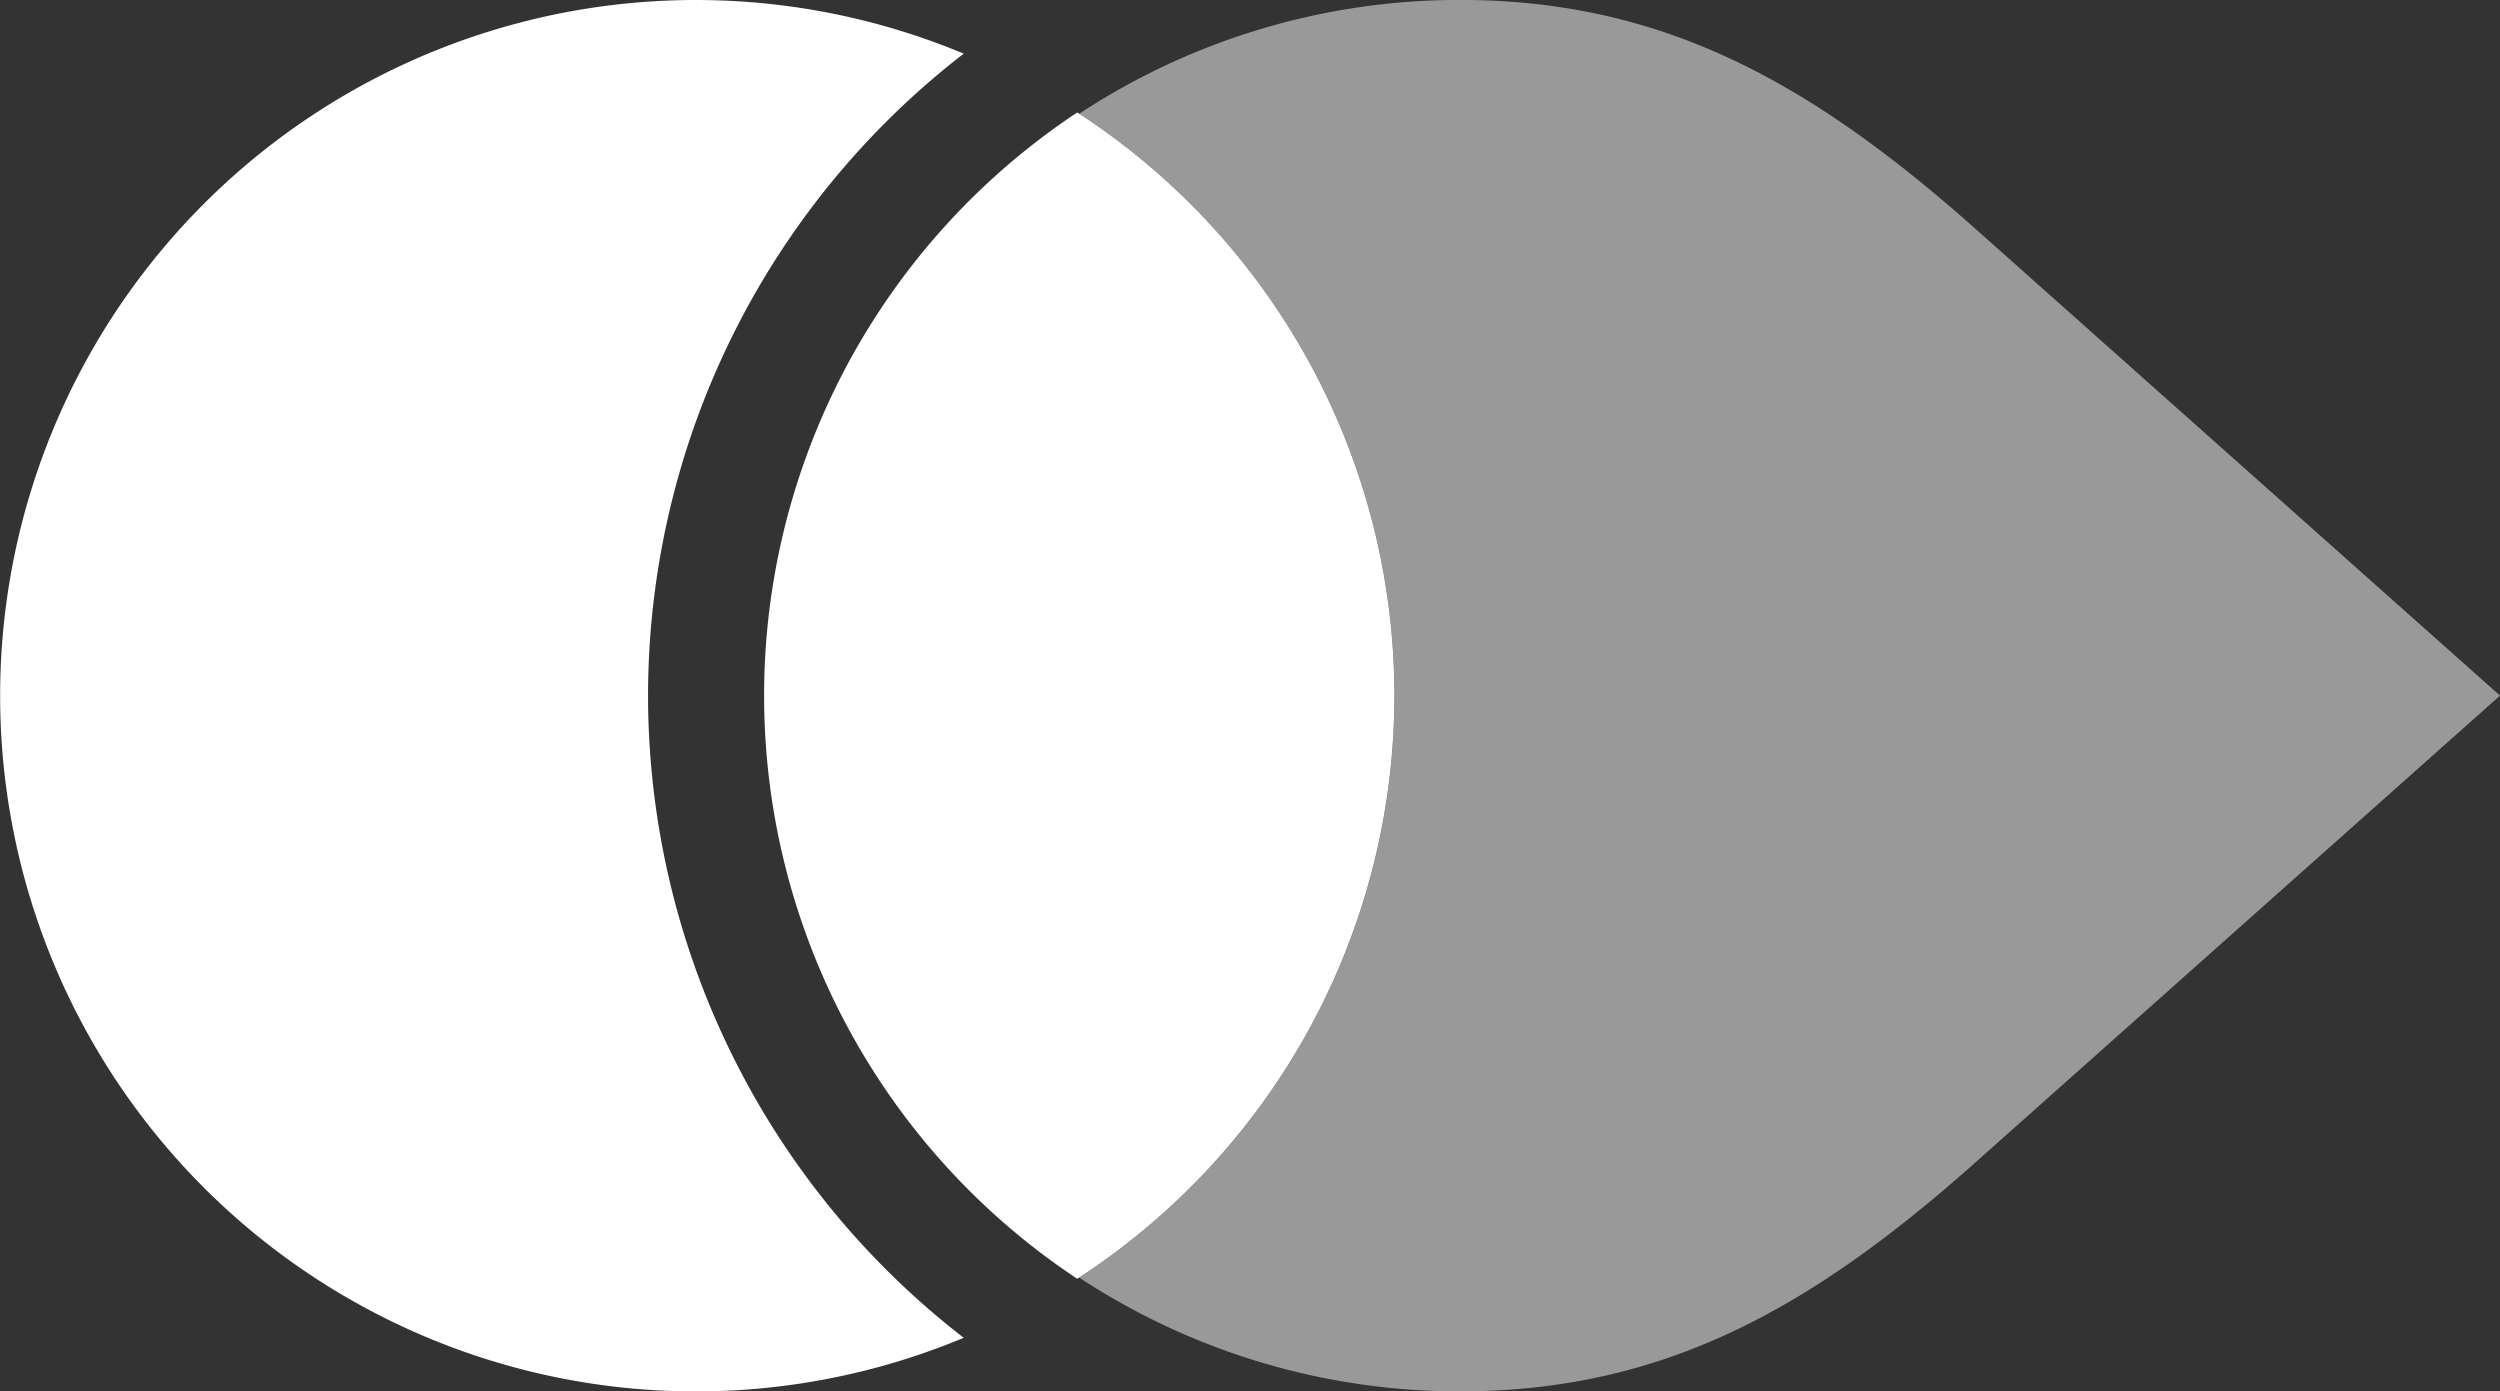
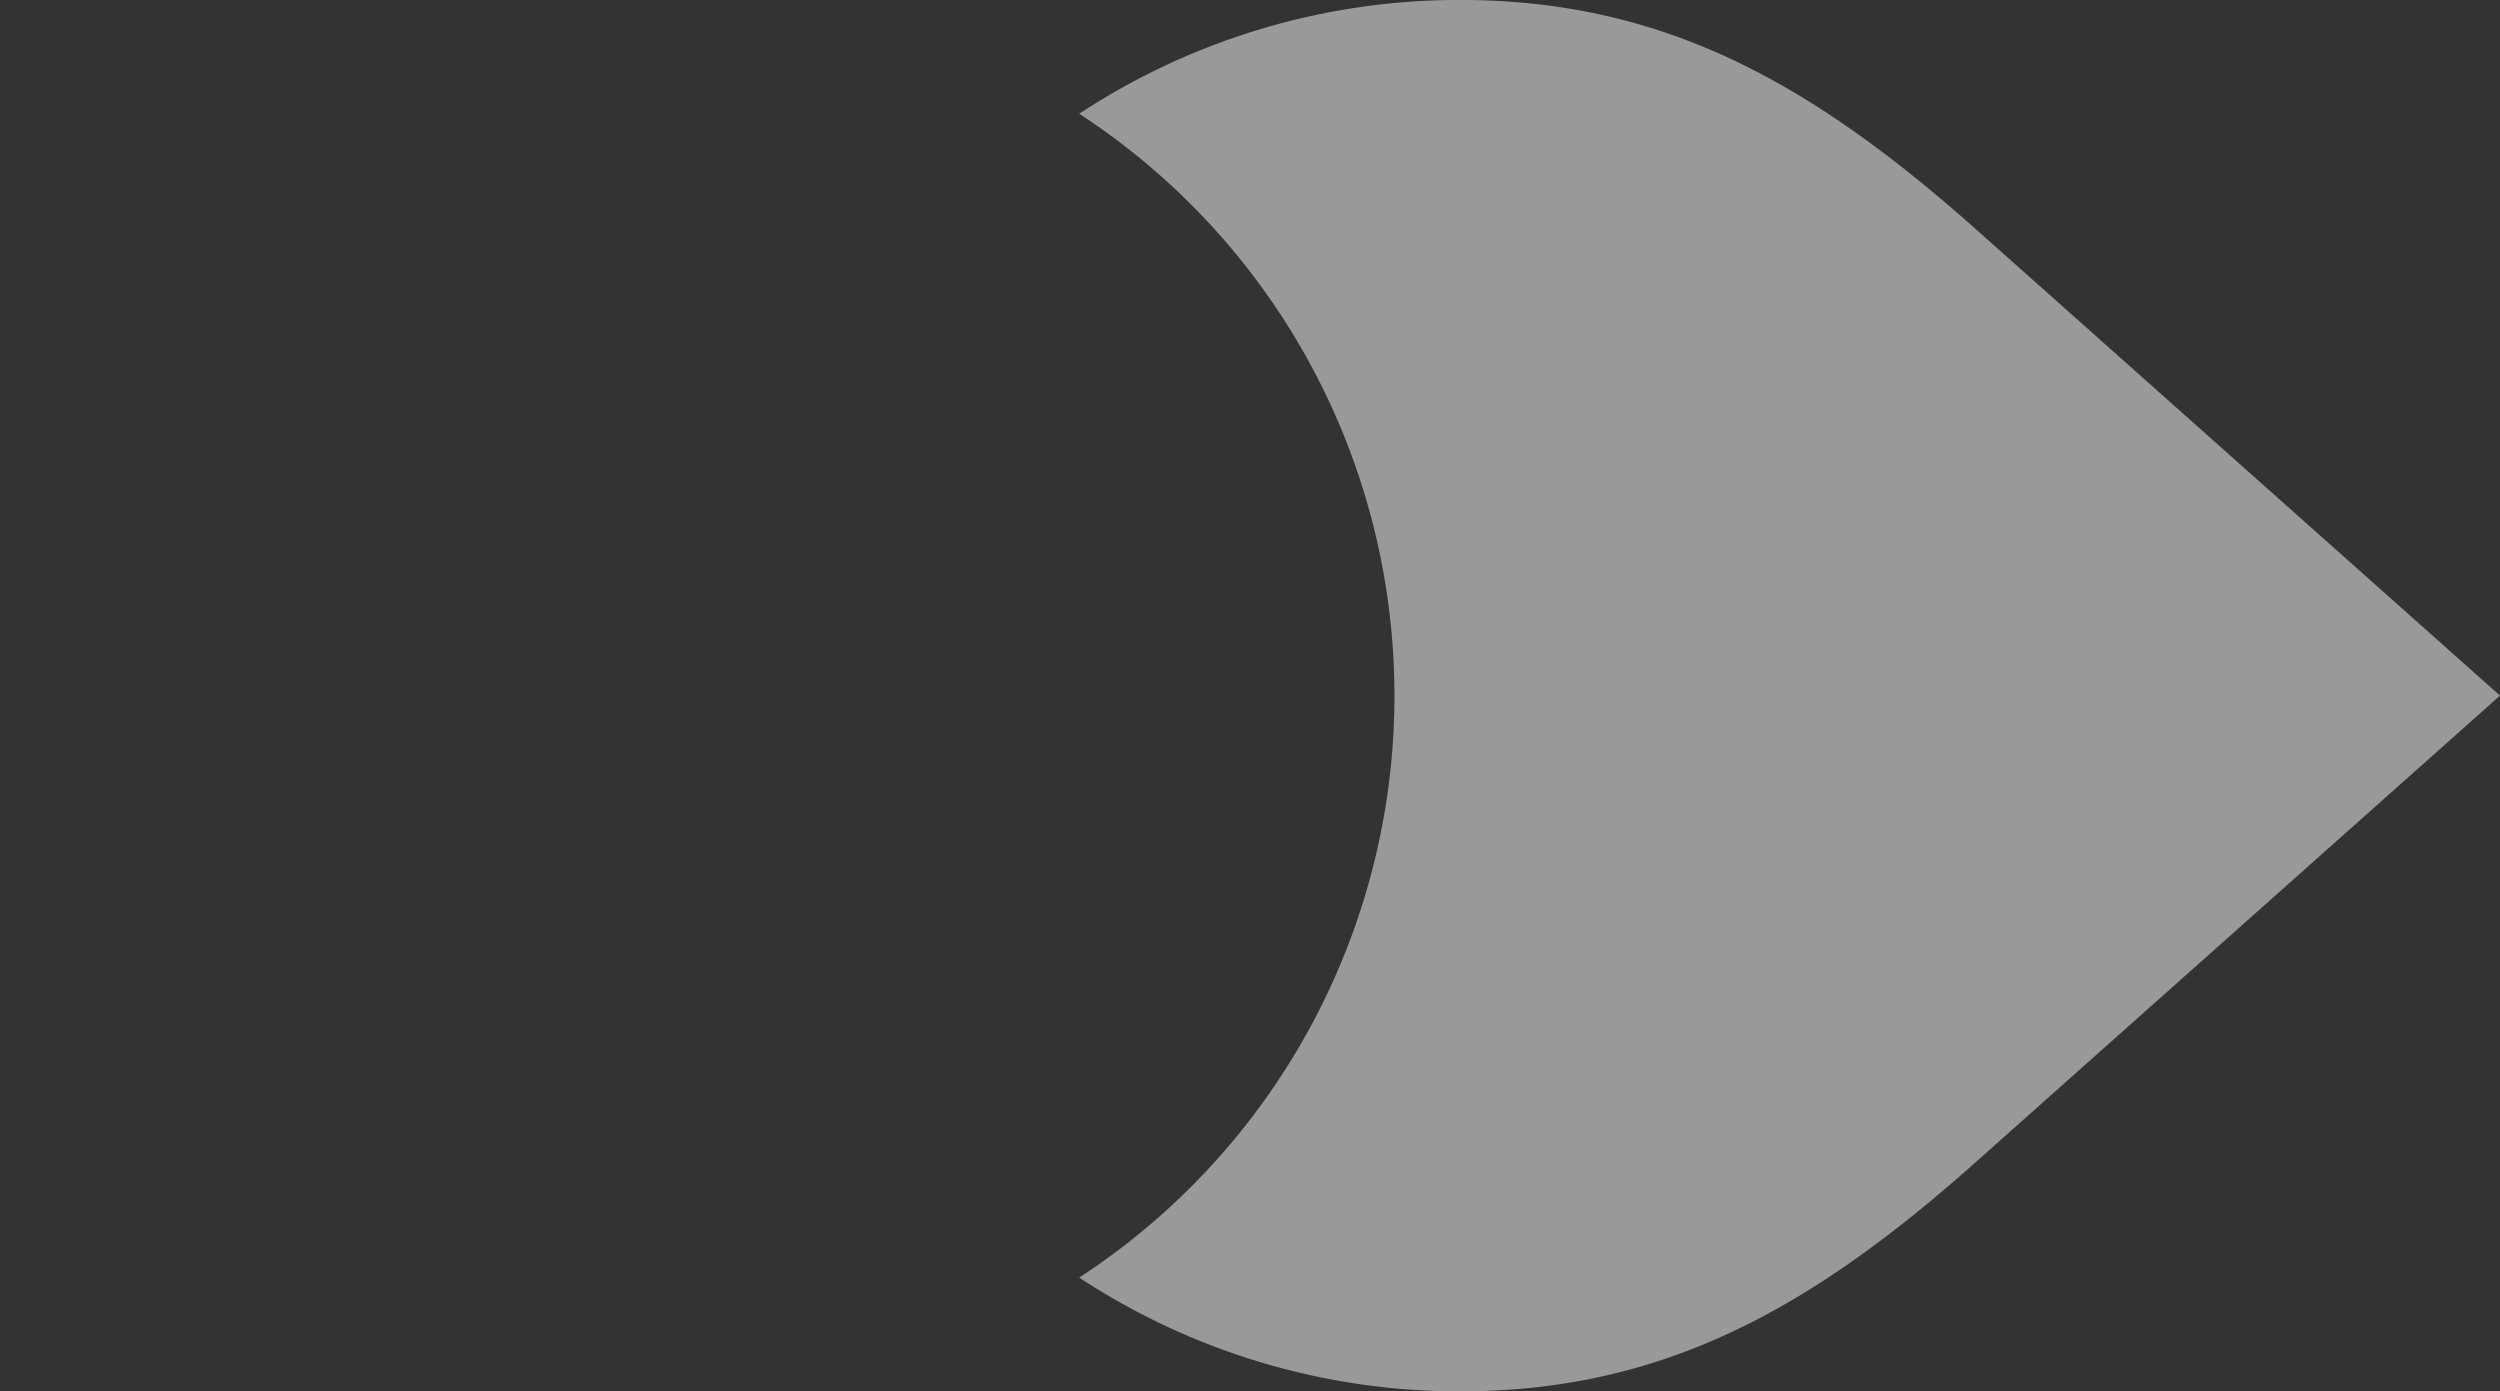
<svg xmlns="http://www.w3.org/2000/svg" width="103.635" height="57.68" viewBox="0 0 103.635 57.68">
  <rect x="0" y="0" width="103.635" height="57.68" fill="#333333" stroke="none" />
  <g id="cynozure_icon" data-name="cynozure icon" transform="translate(-112.427 -41.11)">
-     <path id="Path_28343" data-name="Path 28343" d="M595.474,69.95a33.659,33.659,0,0,1,13.086-26.616,28.84,28.84,0,1,0,0,53.233A33.67,33.67,0,0,1,595.474,69.95" transform="translate(-456.183 0)" fill="#fff" />
-     <path id="Path_28344" data-name="Path 28344" d="M654.23,119.19v.015h0Z" transform="translate(-510.125 -49.192)" fill="#fff" />
-     <path id="Path_28345" data-name="Path 28345" d="M654.23,118.88h0v0Z" transform="translate(-510.125 -48.997)" fill="#fff" />
    <path id="Path_28346" data-name="Path 28346" d="M748.427,69.946l-.07-.063h0l-21.914-19.5c-6.7-5.9-12.772-9.275-21.13-9.275a28.659,28.659,0,0,0-15.783,4.717,28.8,28.8,0,0,1,0,48.246,28.649,28.649,0,0,0,15.783,4.717c8.358,0,14.433-3.371,21.13-9.279l21.914-19.5h0l.07-.063h0Z" transform="translate(-532.365 0)" fill="#fff" opacity="0.497" />
-     <path id="Path_28347" data-name="Path 28347" d="M680.355,77.885A28.8,28.8,0,0,0,667.209,53.71a29,29,0,0,0,0,48.349,28.8,28.8,0,0,0,13.146-24.175" transform="translate(-510.125 -7.938)" fill="#fff" />
  </g>
</svg>